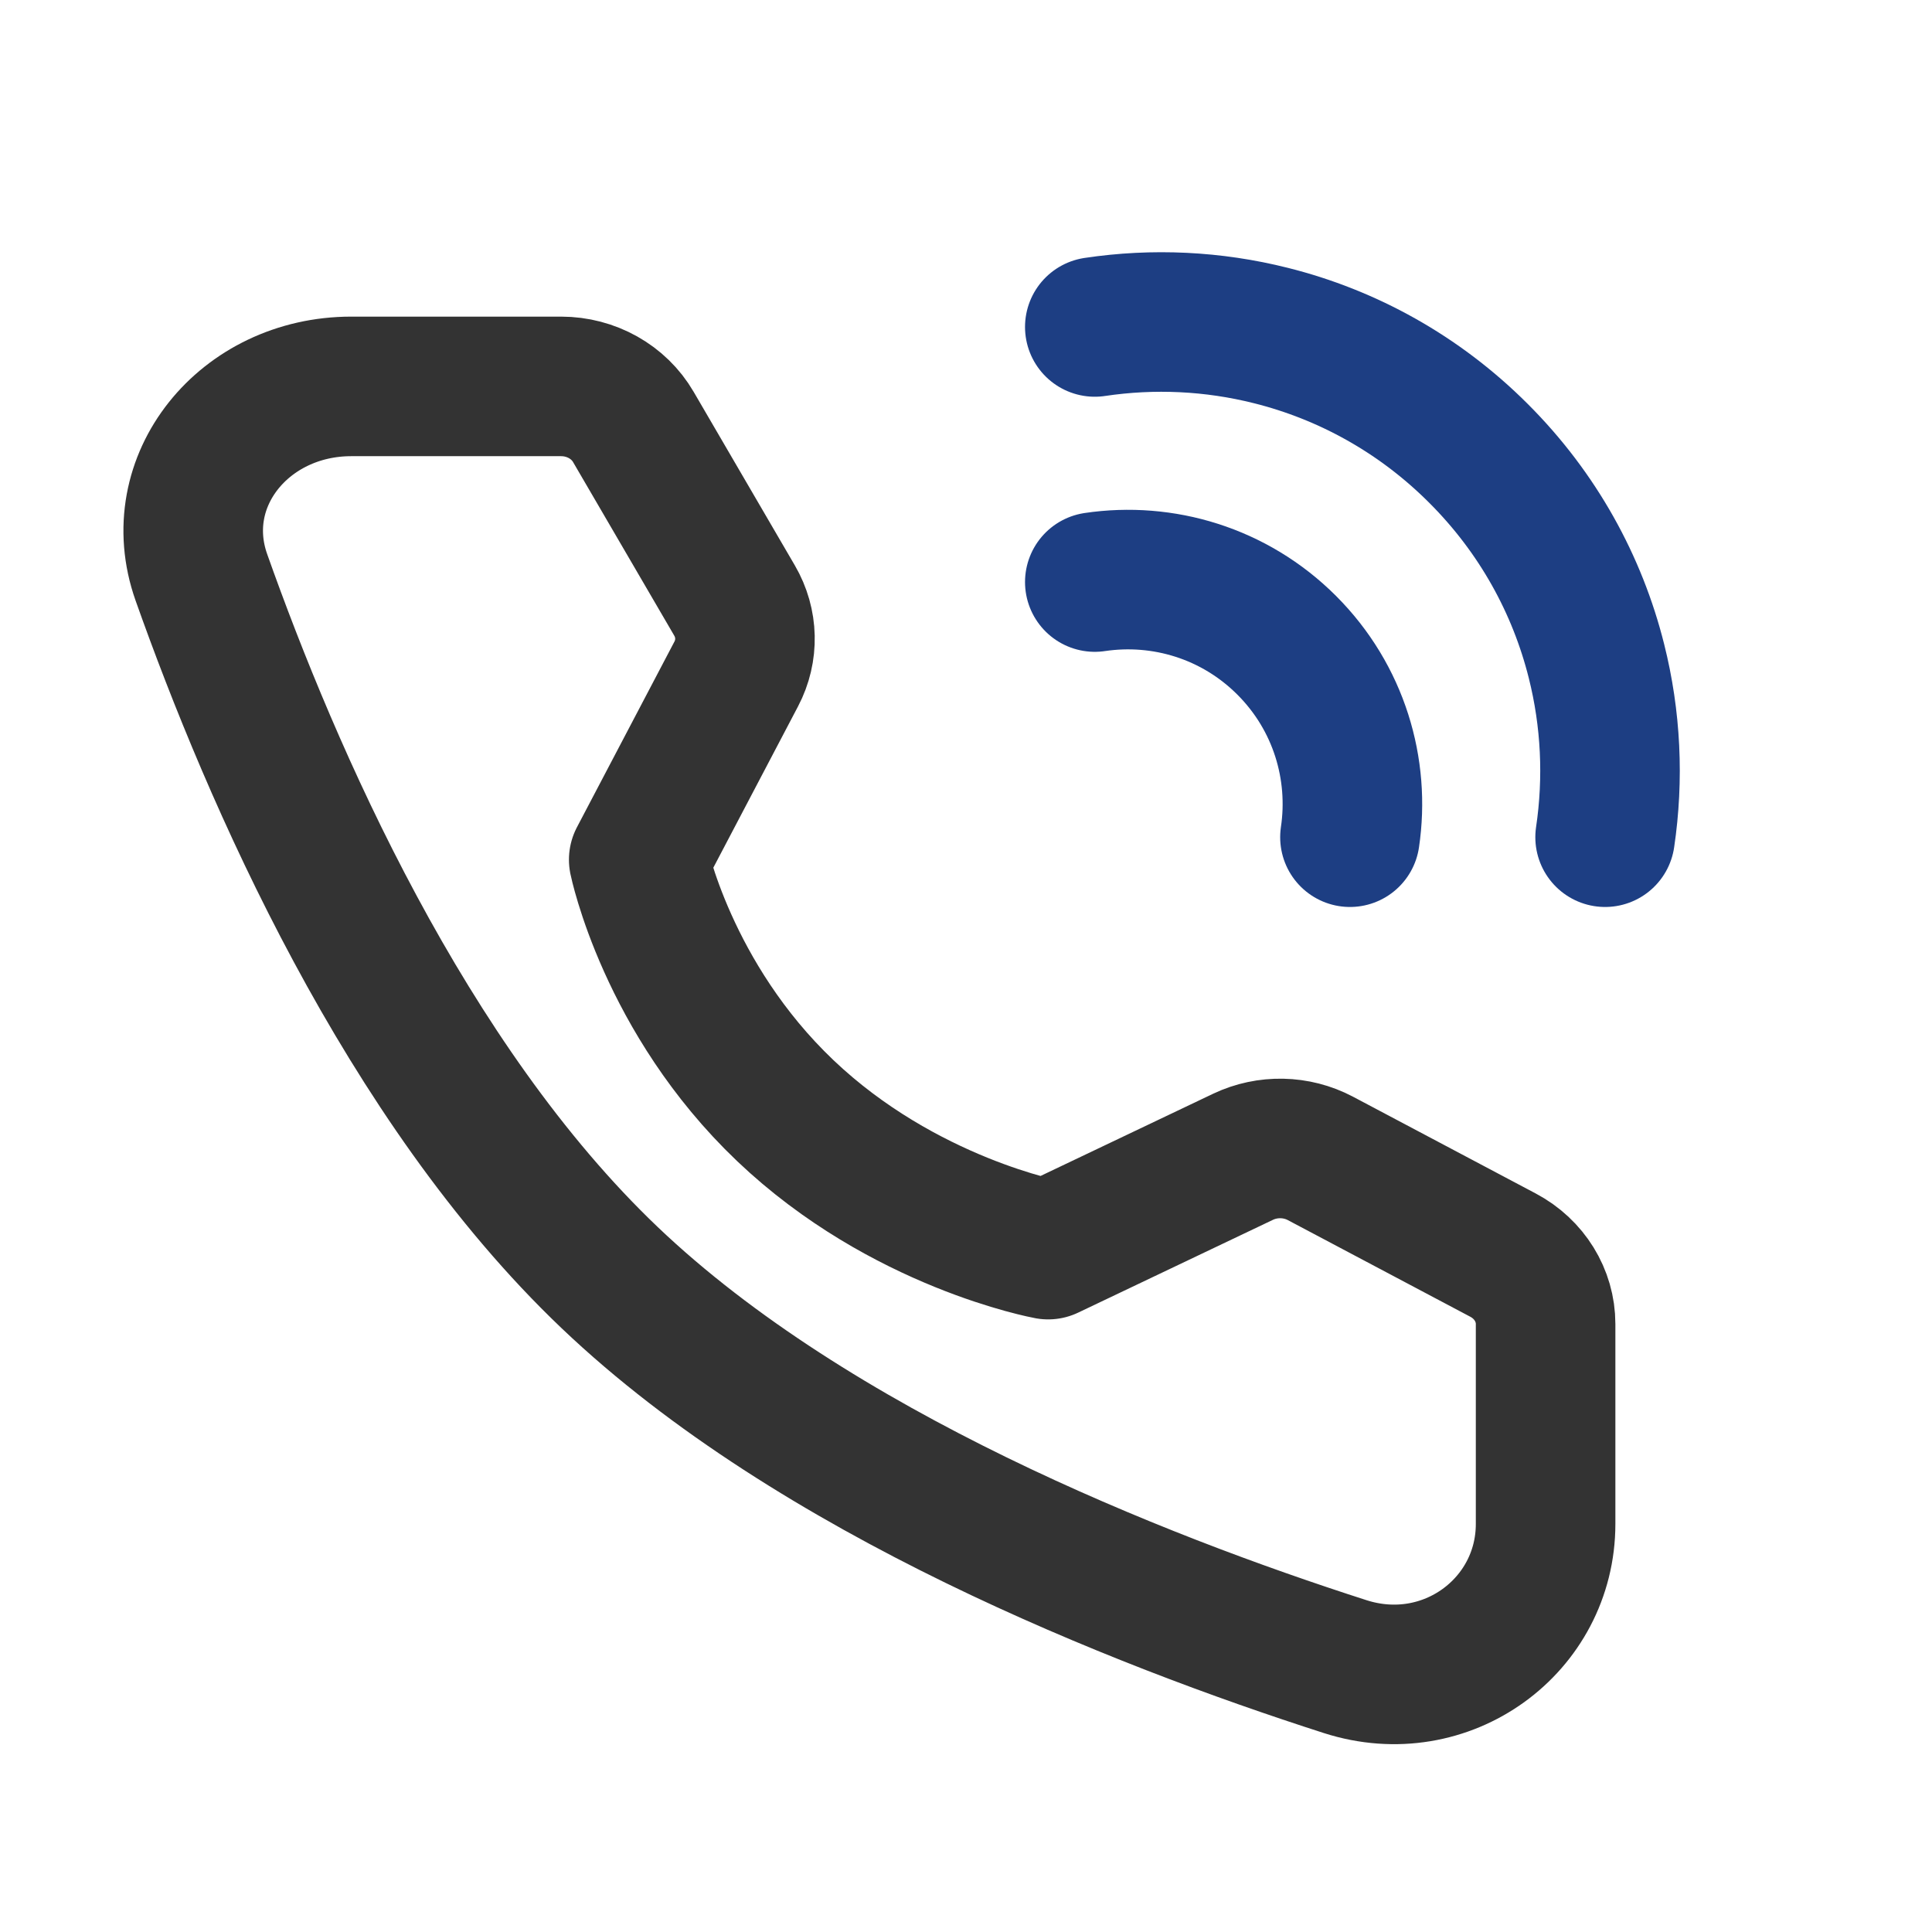
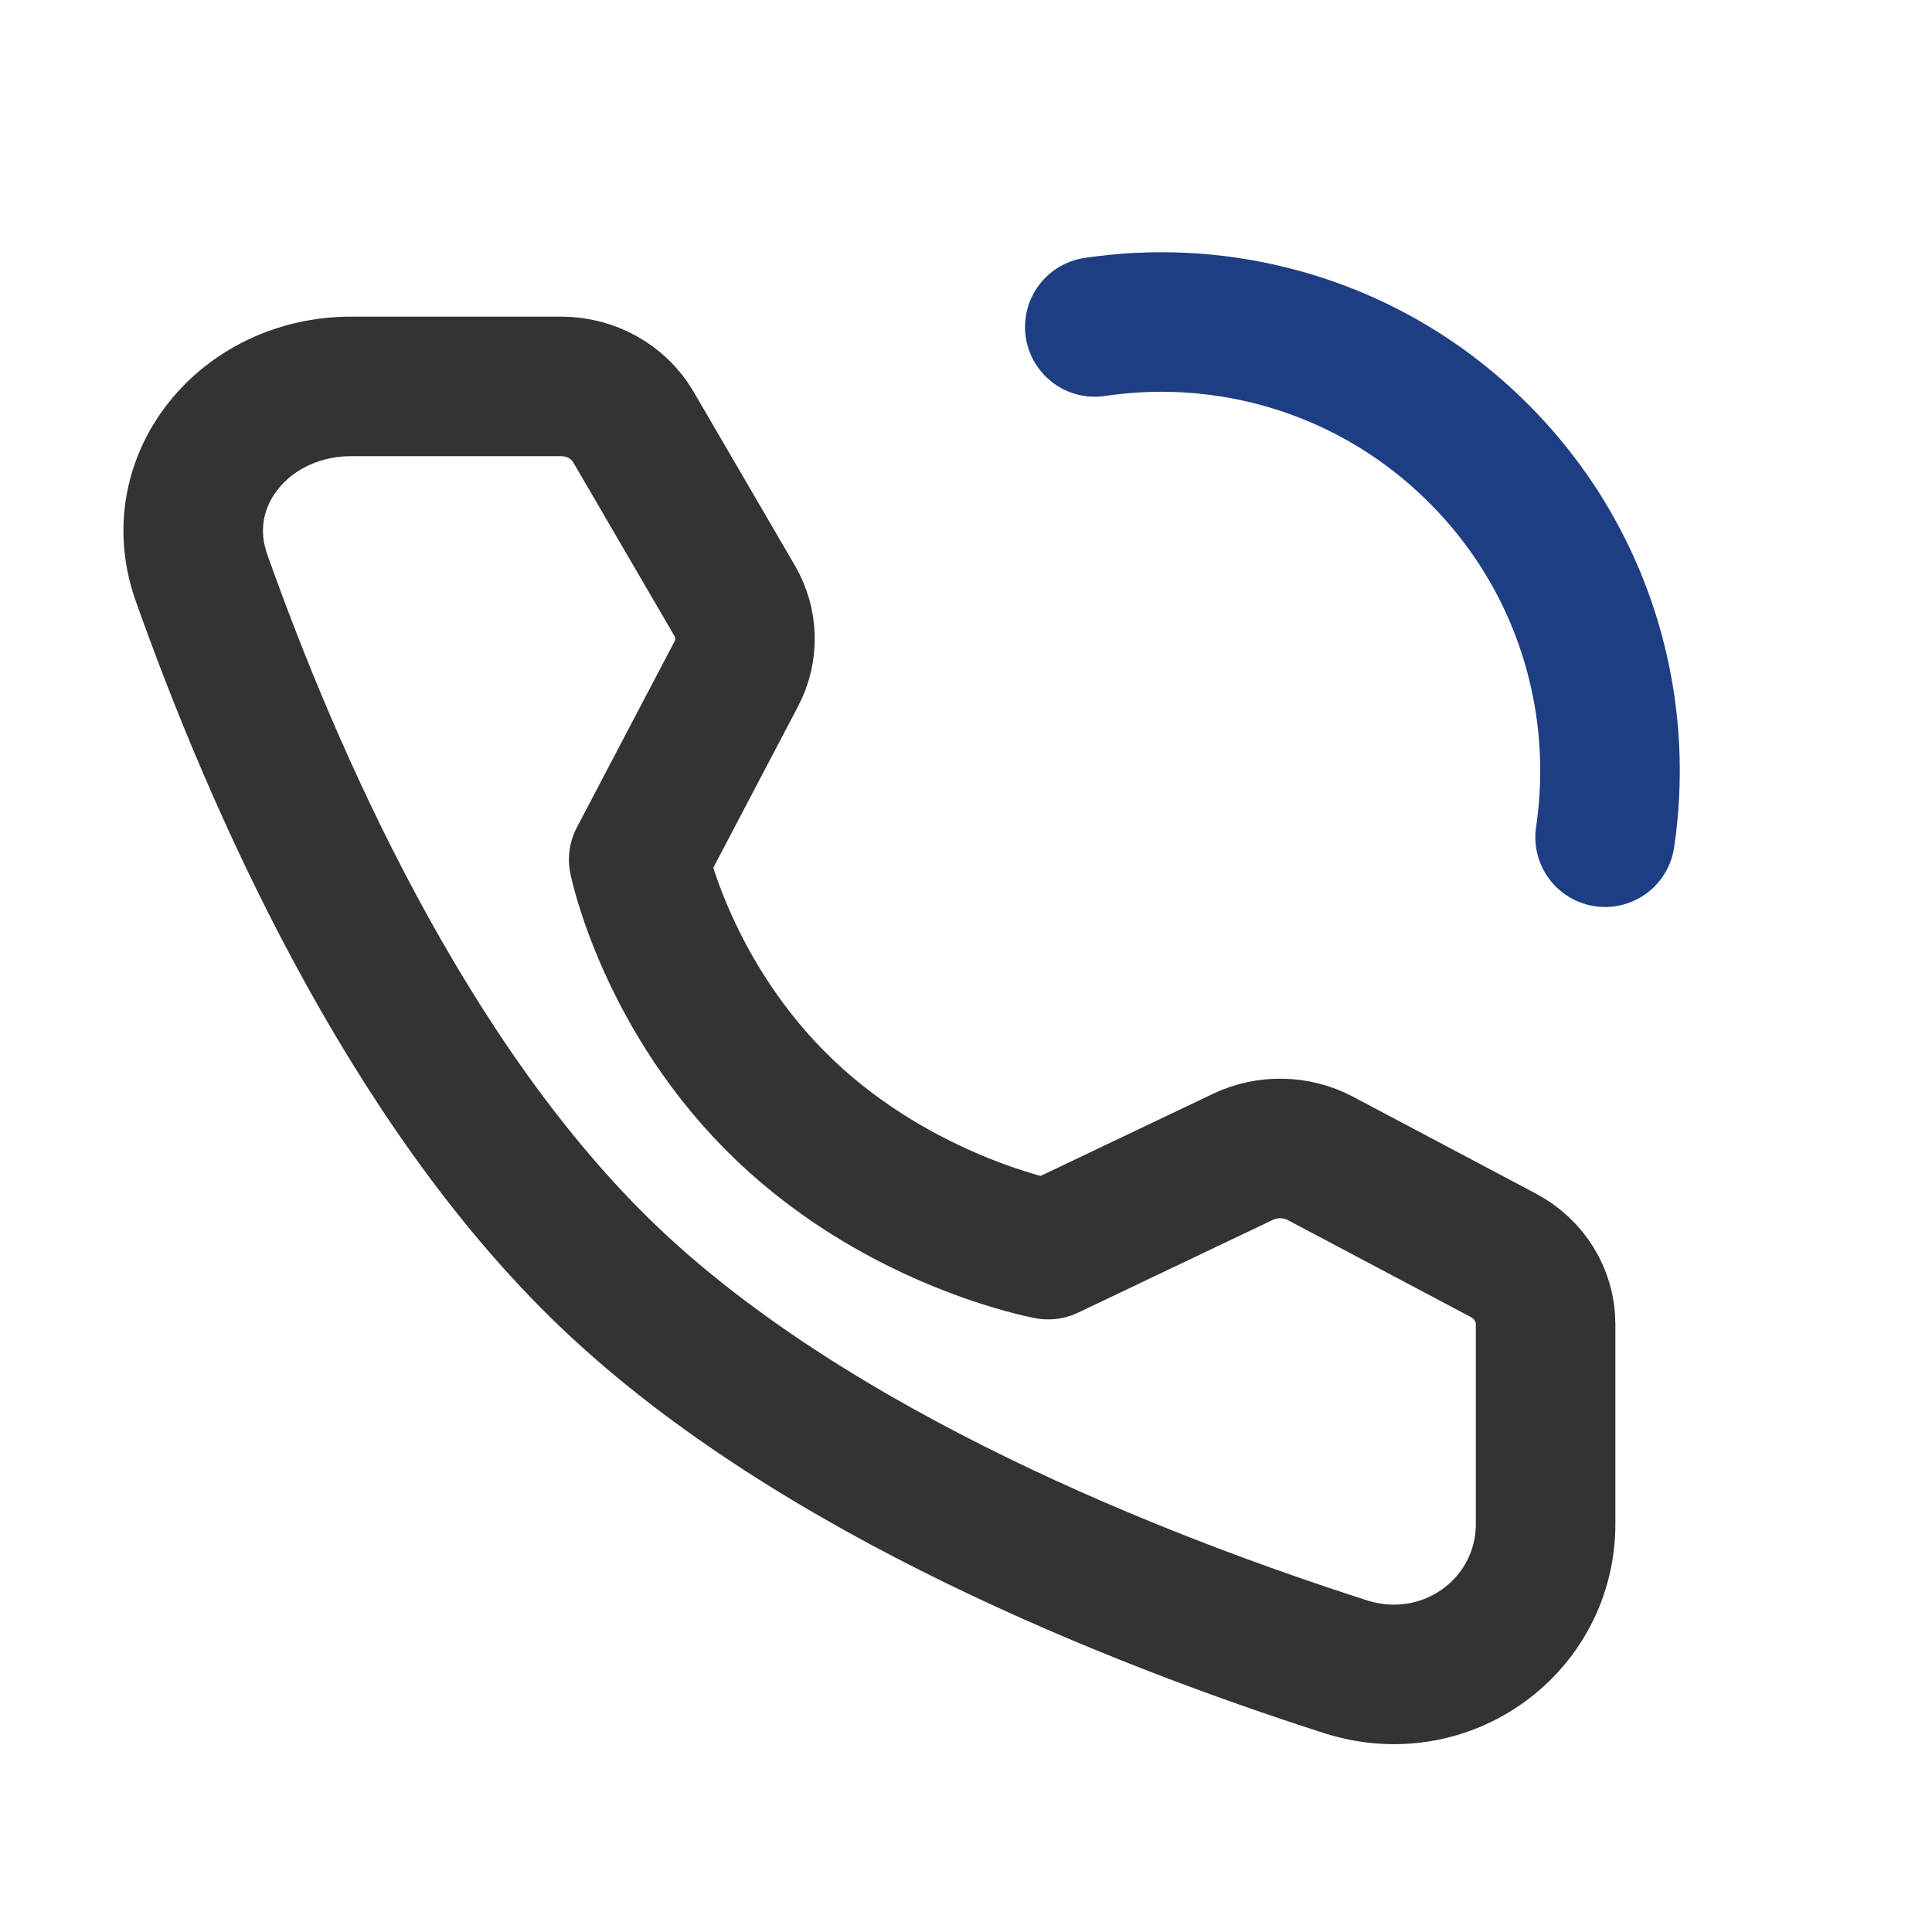
<svg xmlns="http://www.w3.org/2000/svg" width="30" height="30" viewBox="0 0 30 30" fill="none">
  <path d="M24.924 13C25.059 12.091 25.015 11.161 24.79 10.266C24.494 9.084 23.884 7.965 22.959 7.041C22.035 6.116 20.916 5.506 19.734 5.21C18.839 4.985 17.909 4.941 17 5.077" stroke="#1D3E83" stroke-width="2.167" stroke-linecap="round" stroke-linejoin="round" />
-   <path d="M20.962 13C21.119 11.945 20.792 10.832 19.98 10.02C19.168 9.208 18.055 8.881 17 9.038" stroke="#1D3E83" stroke-width="2.167" stroke-linecap="round" stroke-linejoin="round" />
  <path d="M8.712 6C9.179 6 9.609 6.241 9.835 6.63L11.406 9.325C11.612 9.678 11.622 10.105 11.432 10.466L9.918 13.349C9.918 13.349 10.357 15.497 12.193 17.245C14.029 18.993 16.276 19.404 16.276 19.404L19.303 17.962C19.682 17.782 20.131 17.791 20.502 17.987L23.34 19.49C23.747 19.706 24 20.115 24 20.559V23.663C24 25.243 22.459 26.384 20.887 25.879C17.657 24.841 12.645 22.866 9.468 19.84C6.291 16.814 4.217 12.04 3.127 8.965C2.597 7.468 3.795 6 5.454 6H8.712Z" stroke="#333333" stroke-width="2.167" stroke-linejoin="round" />
</svg>